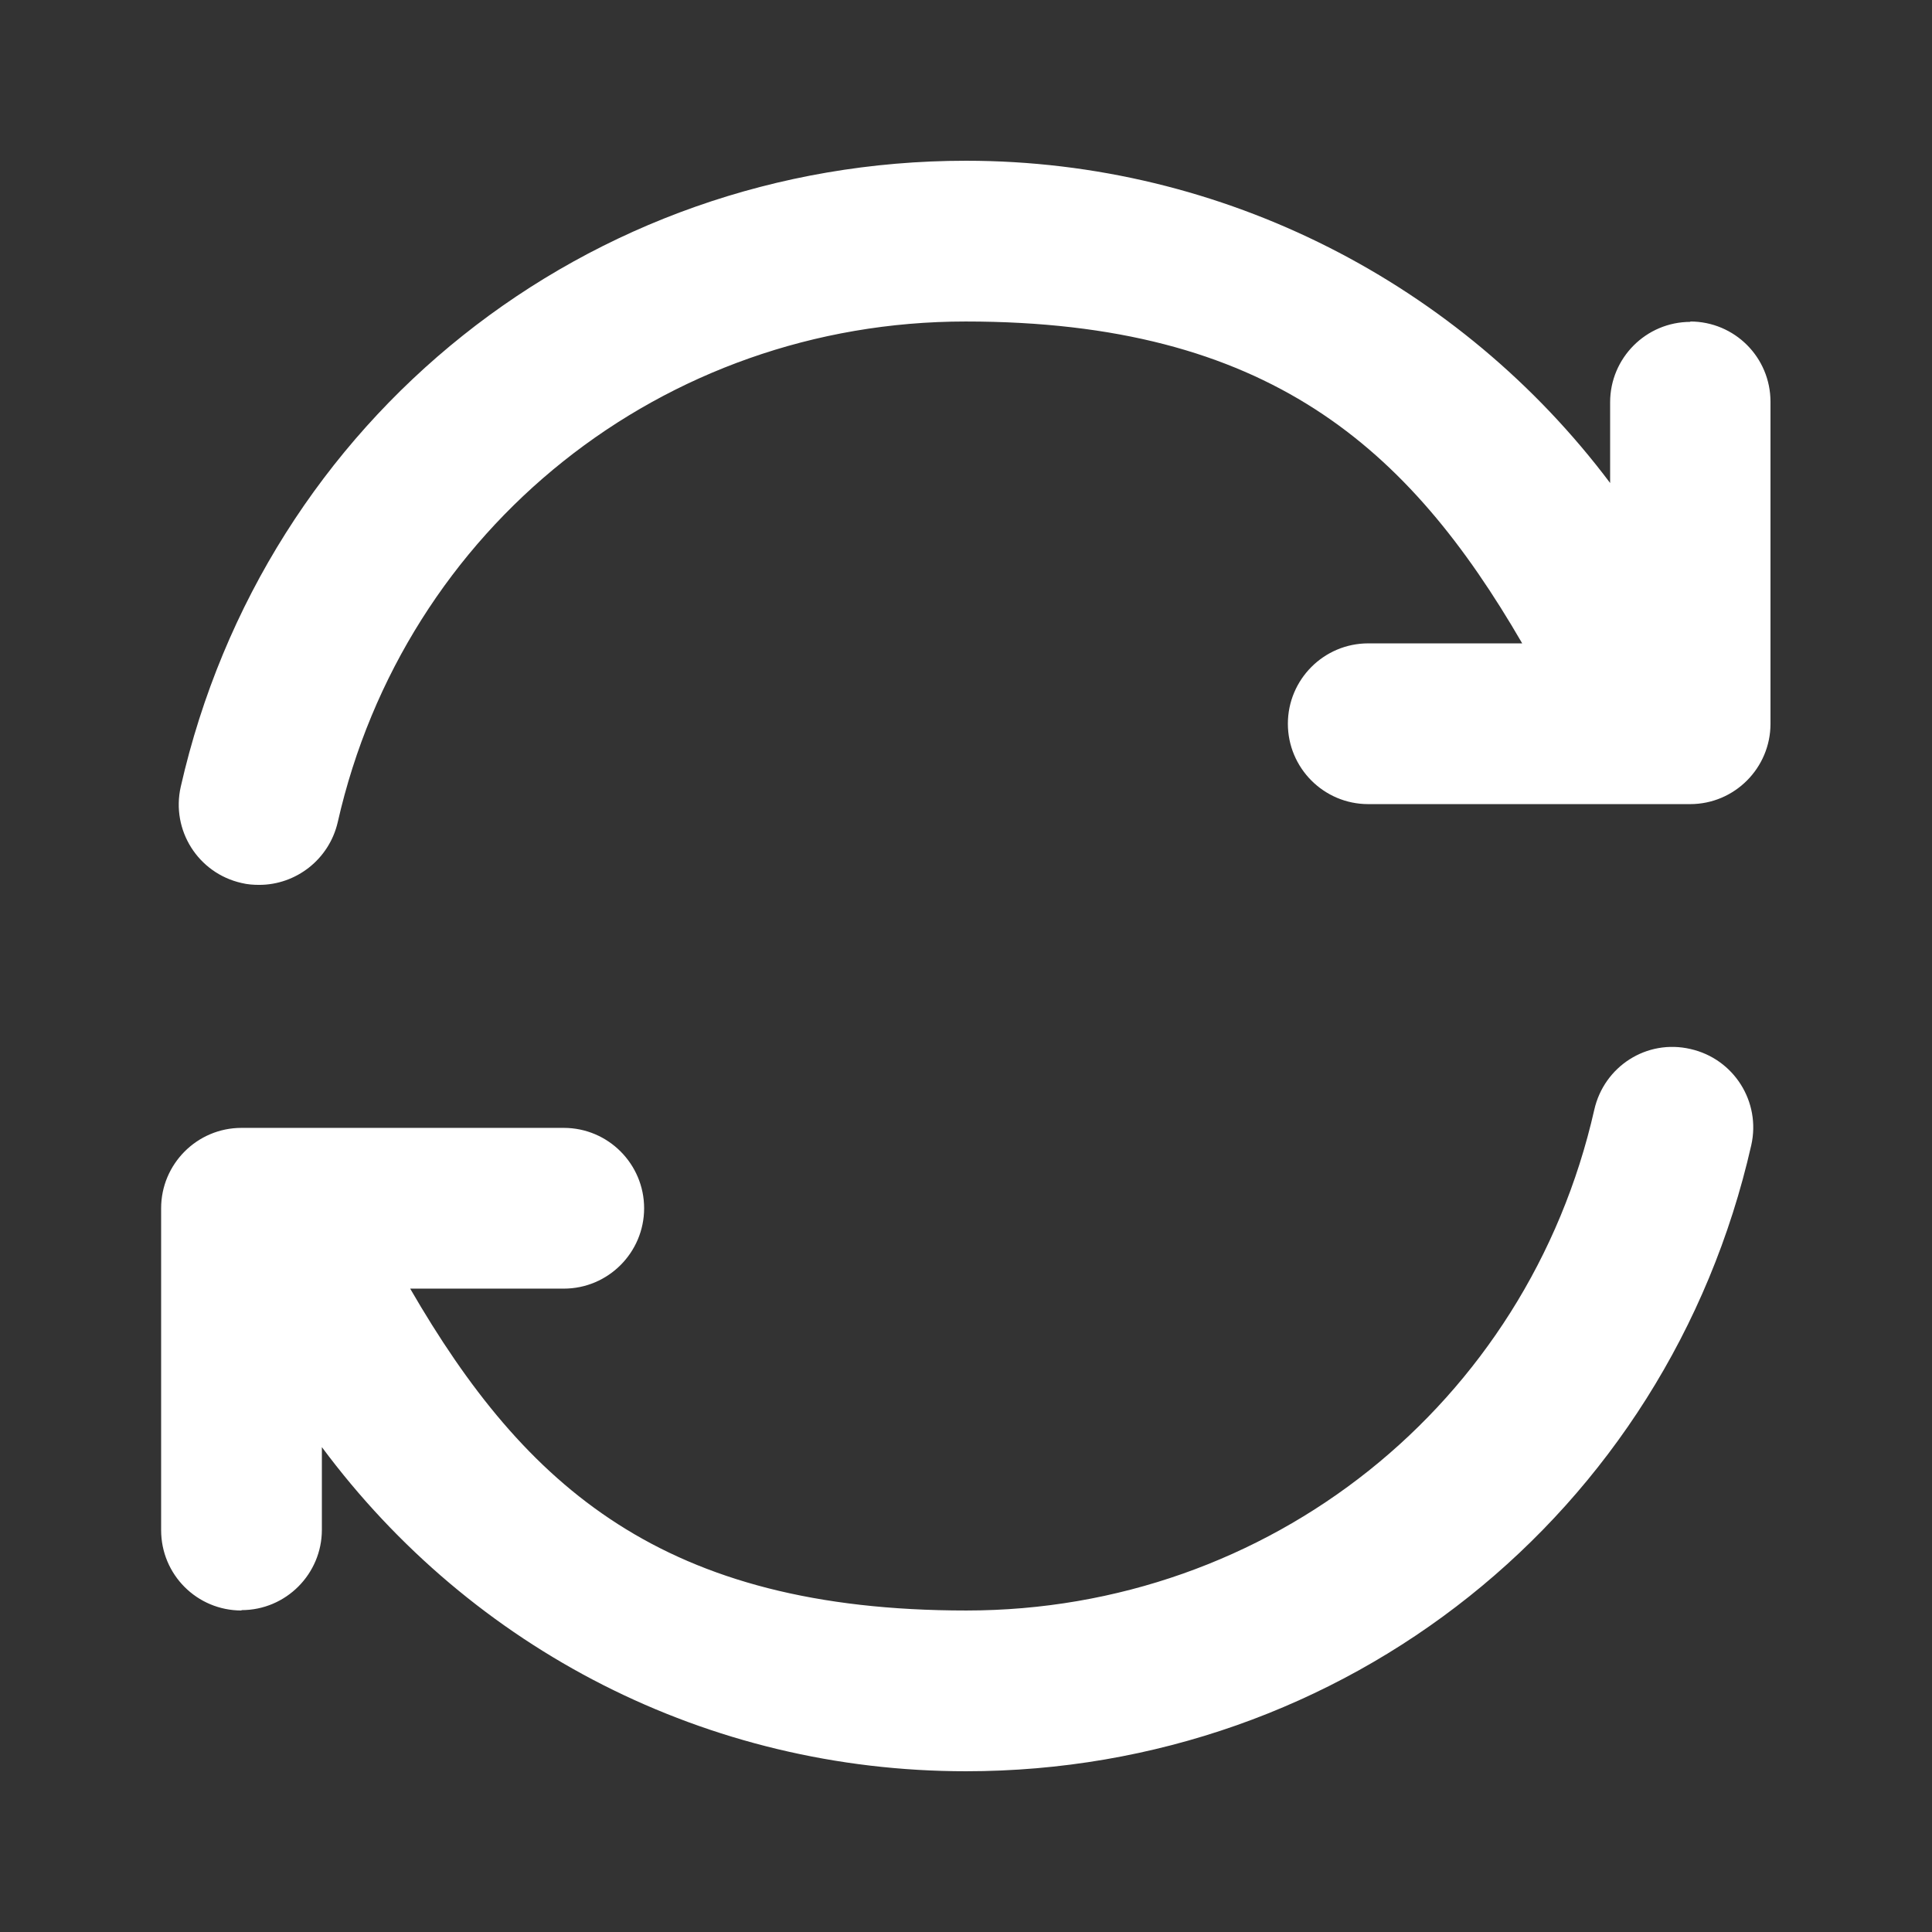
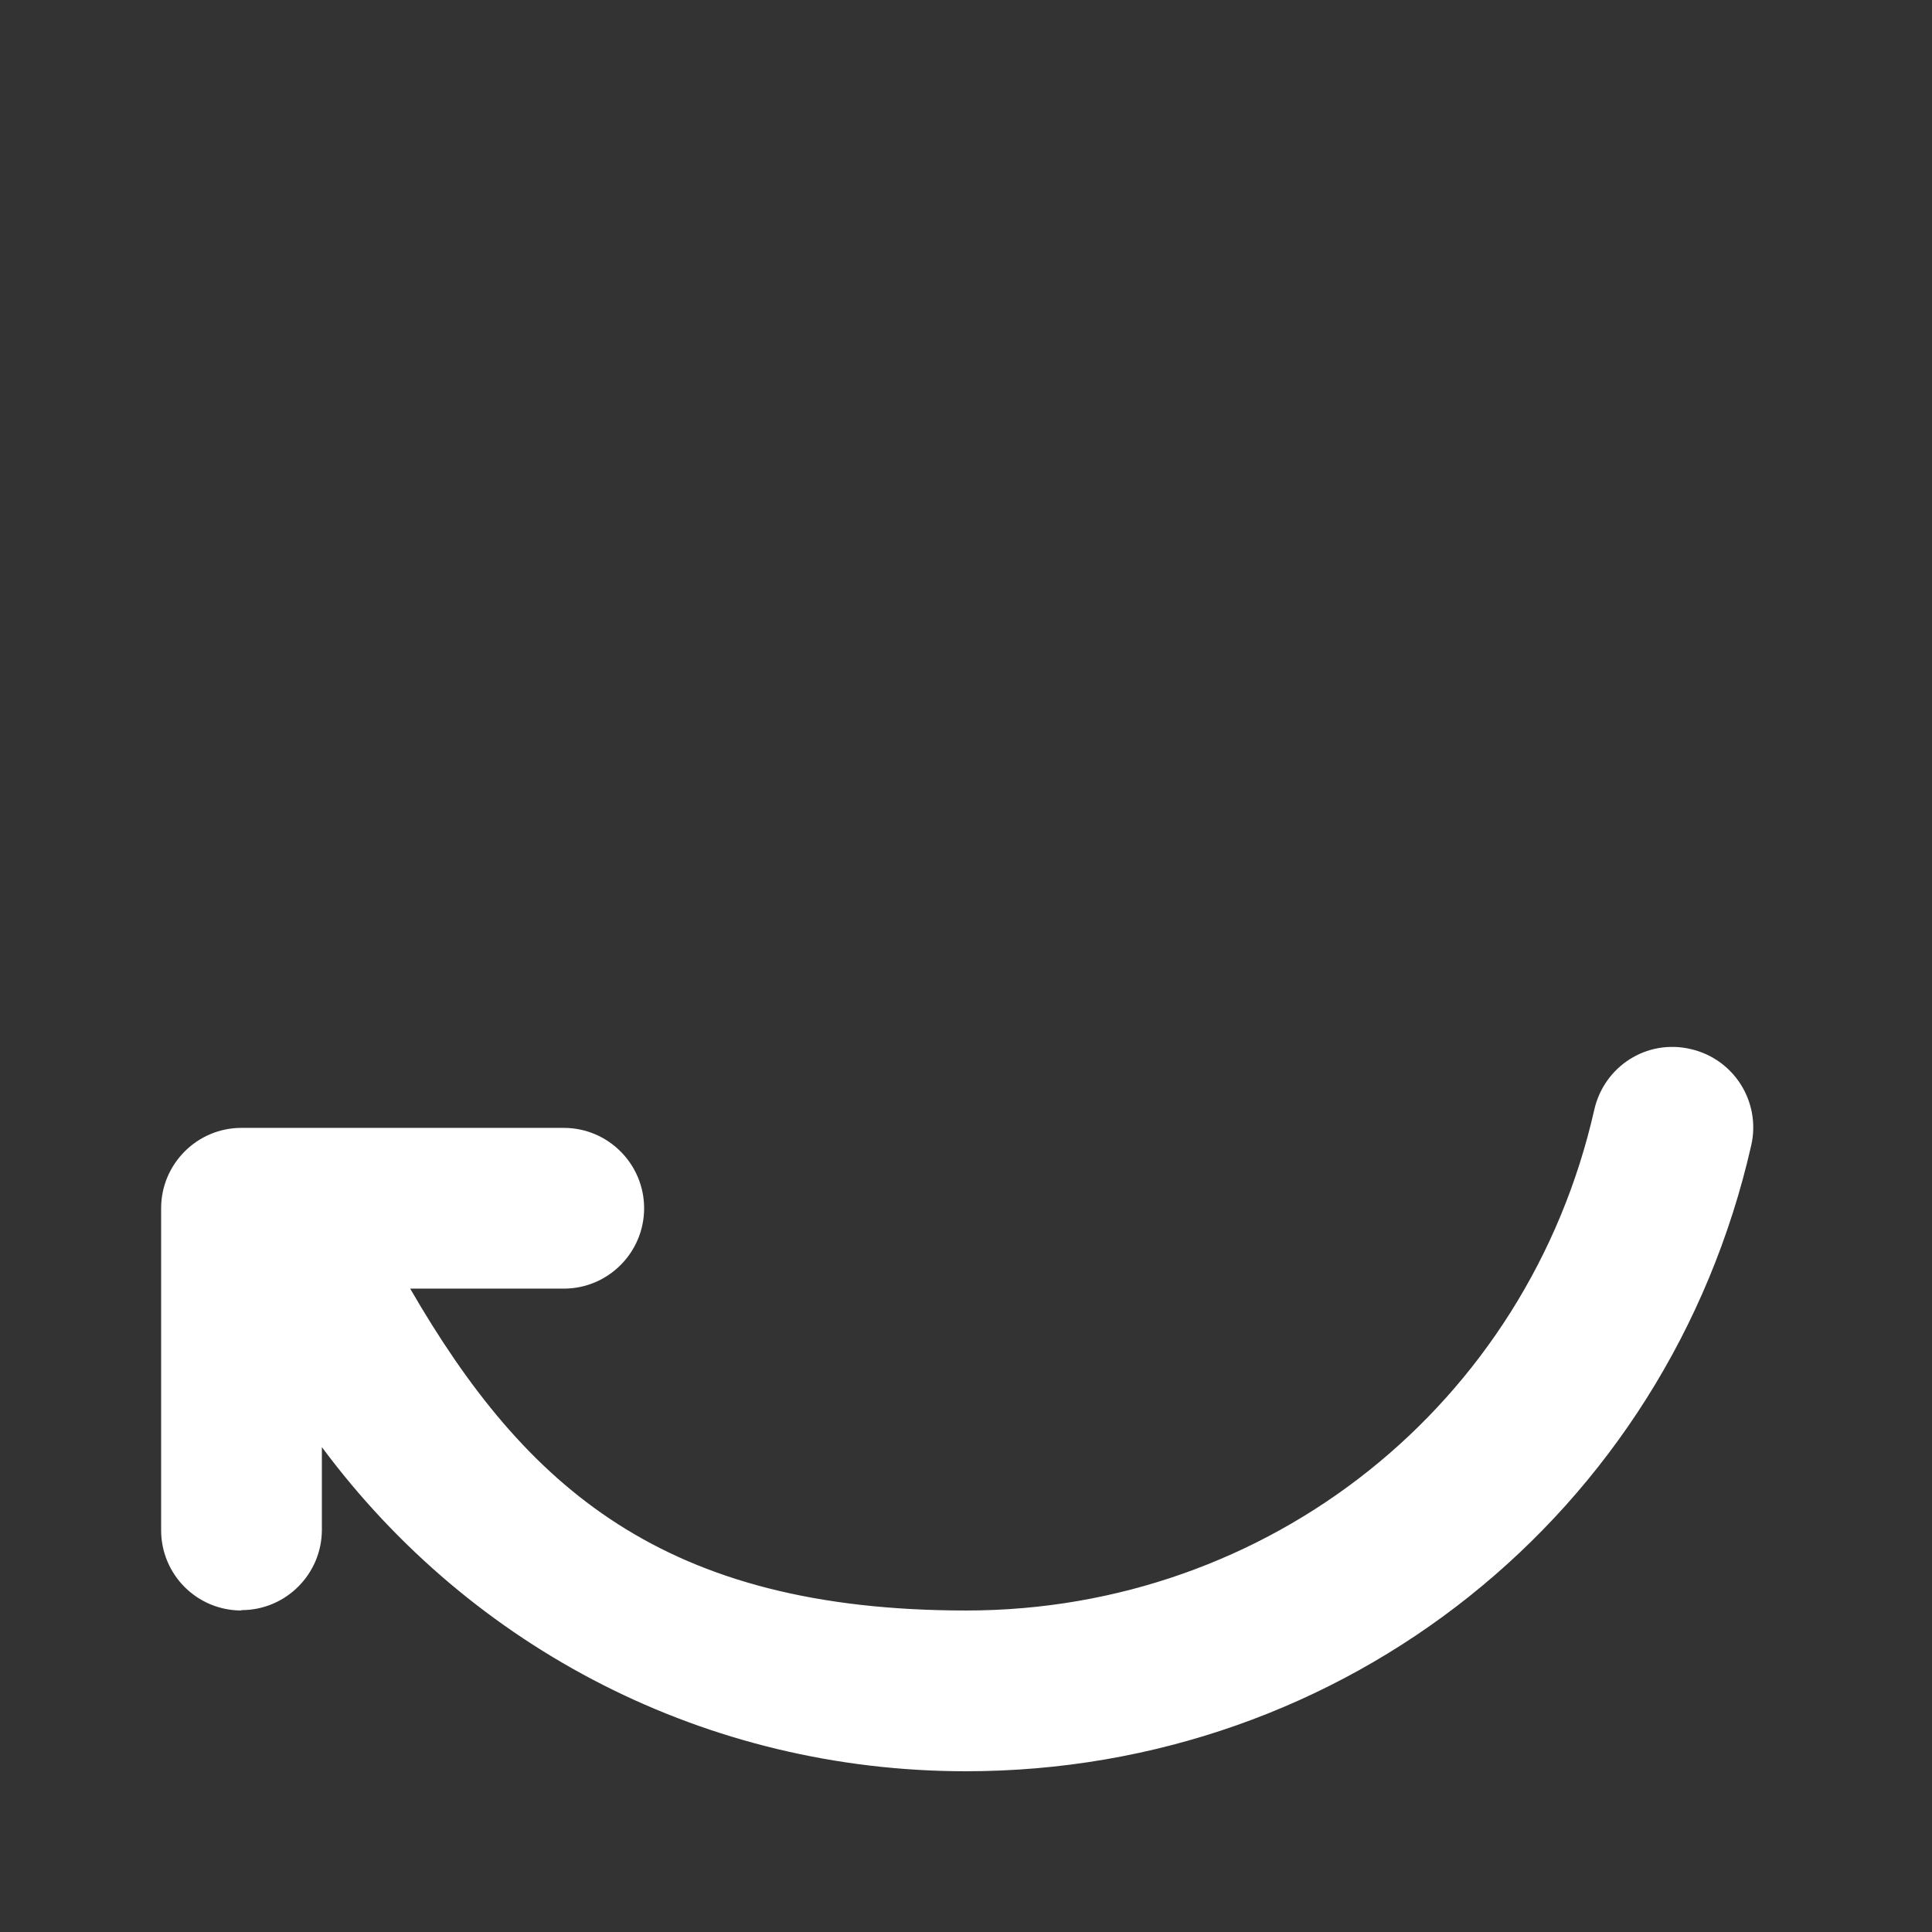
<svg xmlns="http://www.w3.org/2000/svg" id="Layer_2" version="1.1" viewBox="0 0 512 512">
  <rect x="0" y="0" width="512" height="512" fill="#333333" stroke="none" />
  <defs>
    <style>
      .st0 {
        fill: #fff;
      }
    </style>
  </defs>
-   <path class="st0" d="M448,85.3c-11.8,0-21.3,9.6-21.3,21.3v21.4c-39.6-52.7-102.4-85.4-170.7-85.4-100.3,0-185.9,68.2-208.1,165.9-2.6,11.5,4.6,22.9,16.1,25.5,1.6.4,3.2.5,4.7.5,9.7,0,18.5-6.7,20.8-16.6,17.7-78.1,86.2-132.7,166.4-132.7s117.4,33.4,147.5,85.3h-40.8c-11.8,0-21.3,9.6-21.3,21.3s9.5,21.3,21.3,21.3h85.3c11.8,0,21.3-9.6,21.3-21.3v-85.3c0-11.8-9.5-21.3-21.3-21.3Z" />
  <path class="st0" d="M64,426.7c11.8,0,21.3-9.6,21.3-21.3v-21.9c39.8,53.6,102.1,85.9,170.7,85.9,100.3,0,185.9-68.2,208.1-165.9,2.6-11.5-4.6-22.9-16.1-25.5-11.6-2.7-22.9,4.6-25.5,16.1-17.7,78.1-86.2,132.7-166.4,132.7s-116.9-32.6-147.4-85.3h40.7c11.8,0,21.3-9.6,21.3-21.3s-9.5-21.3-21.3-21.3H64c-11.8,0-21.3,9.6-21.3,21.3v85.3c0,11.8,9.5,21.3,21.3,21.3h0Z" />
</svg>